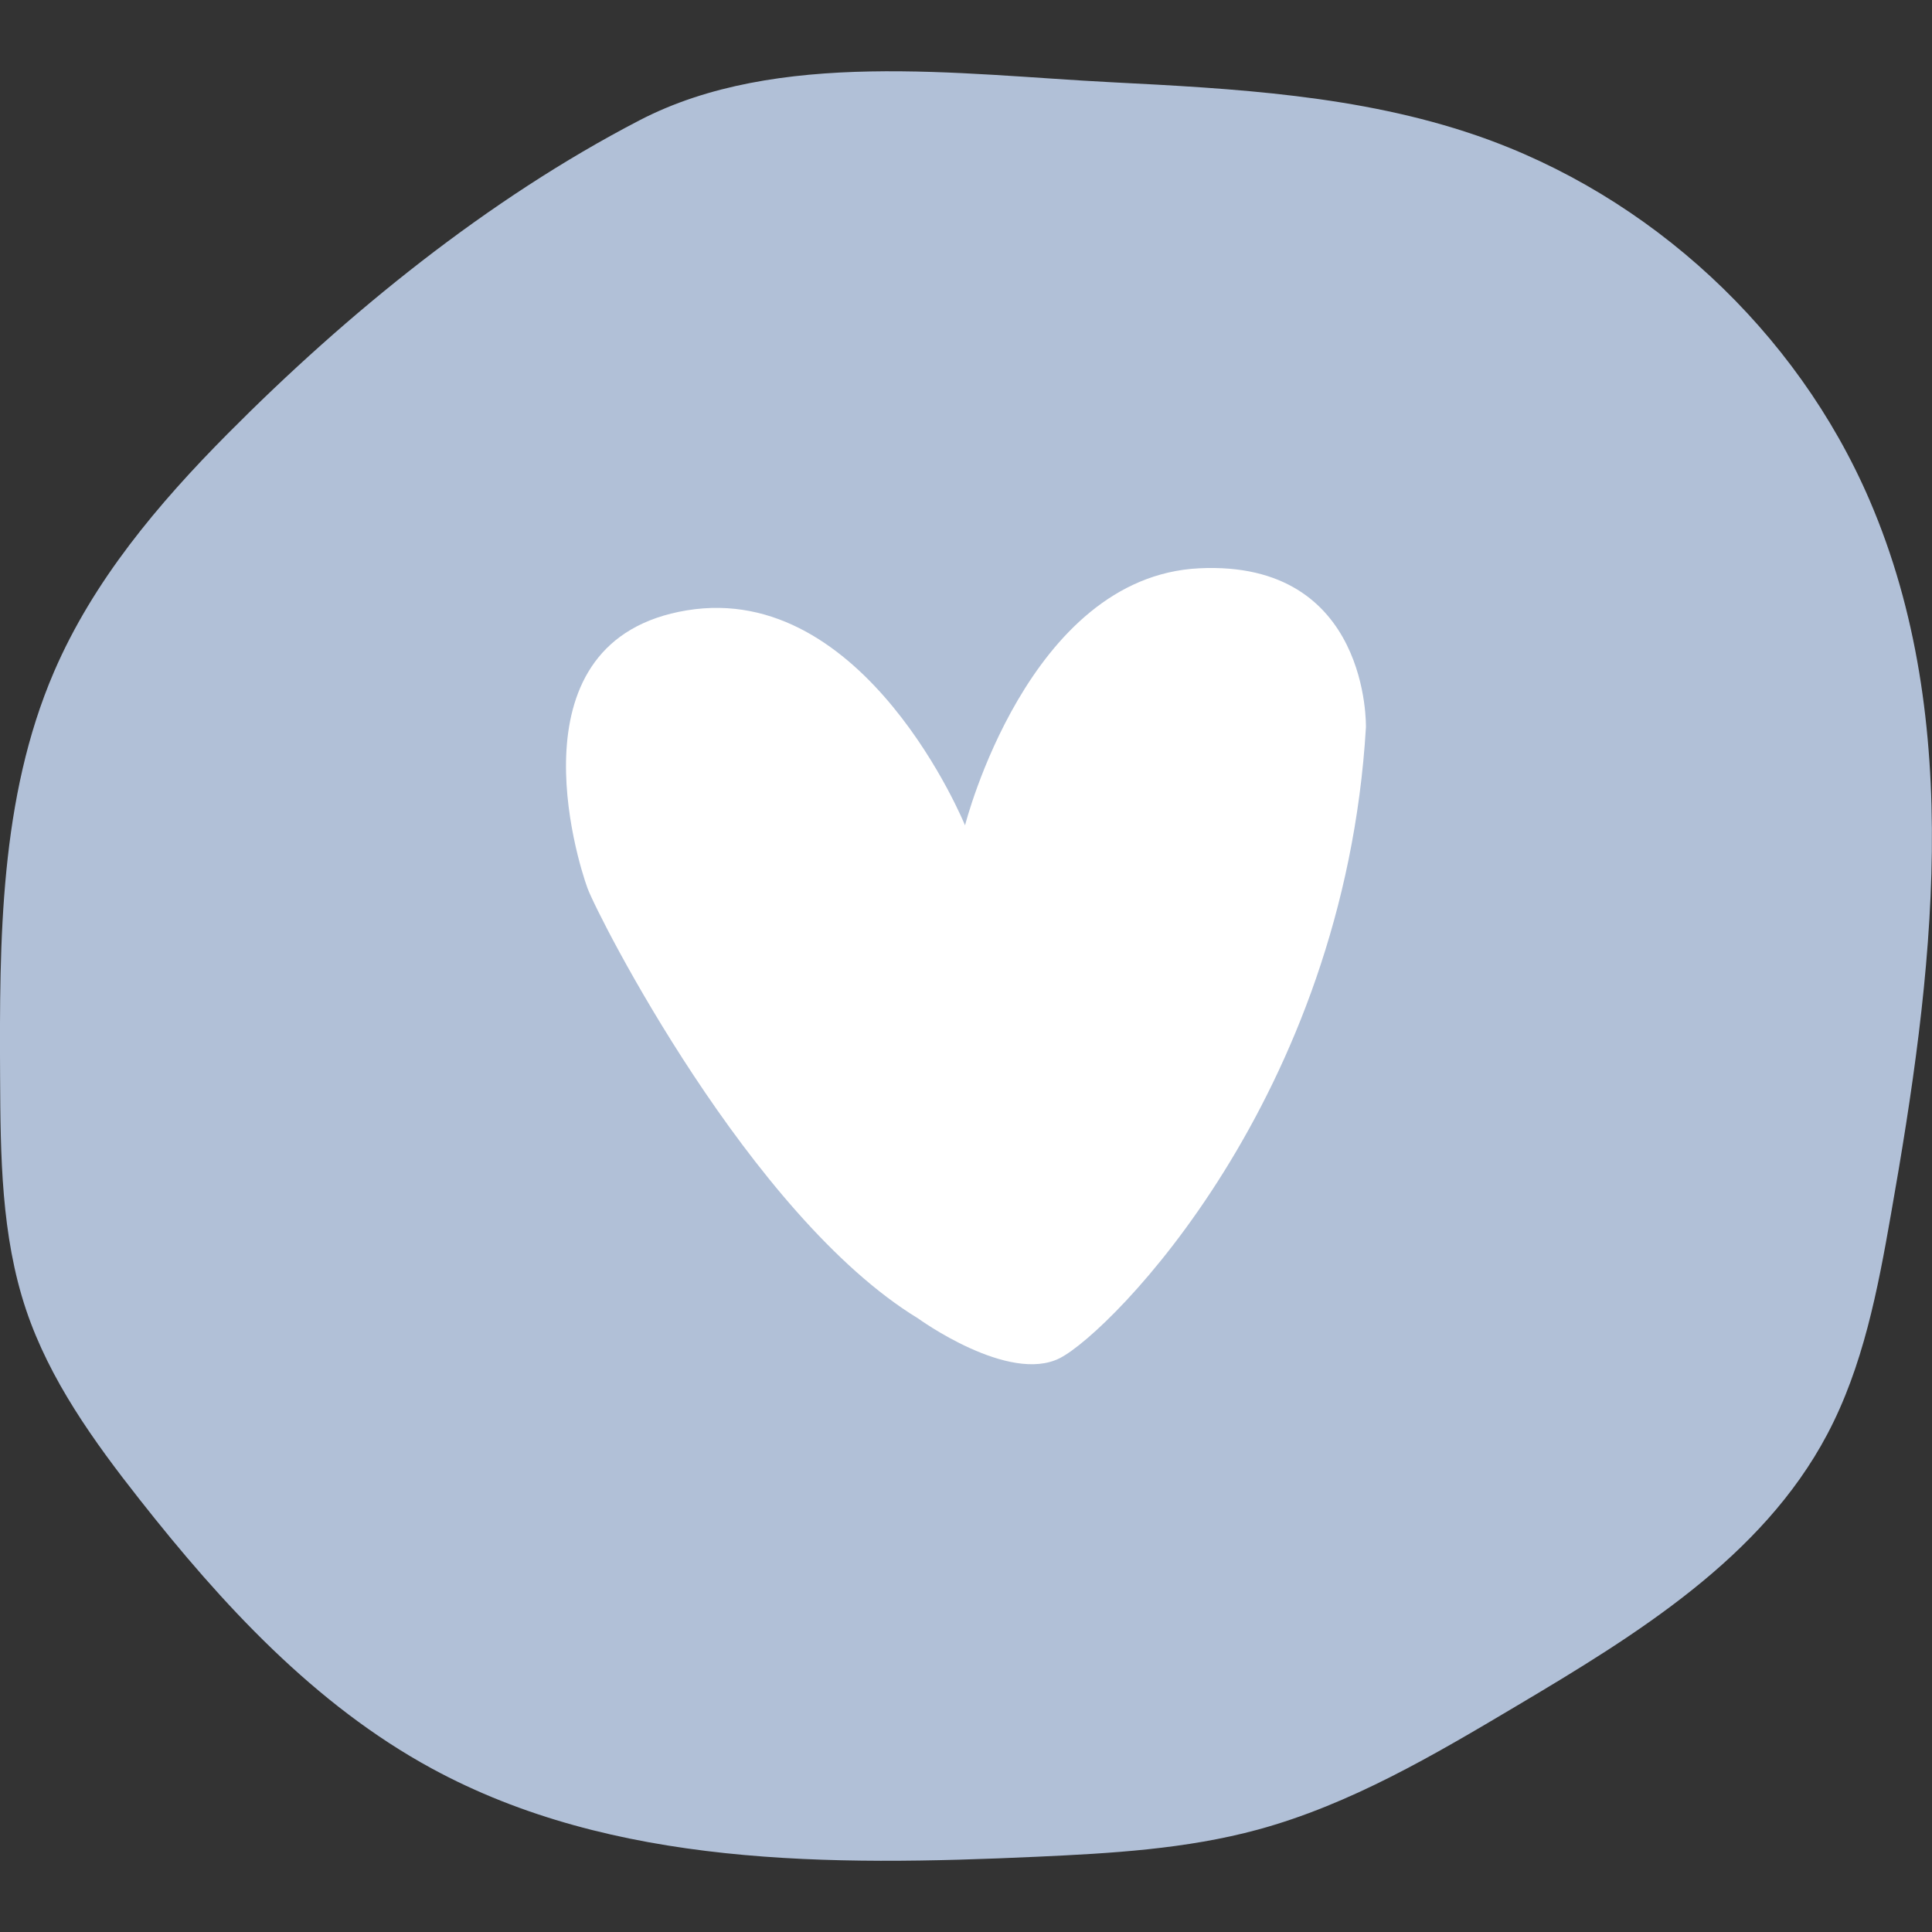
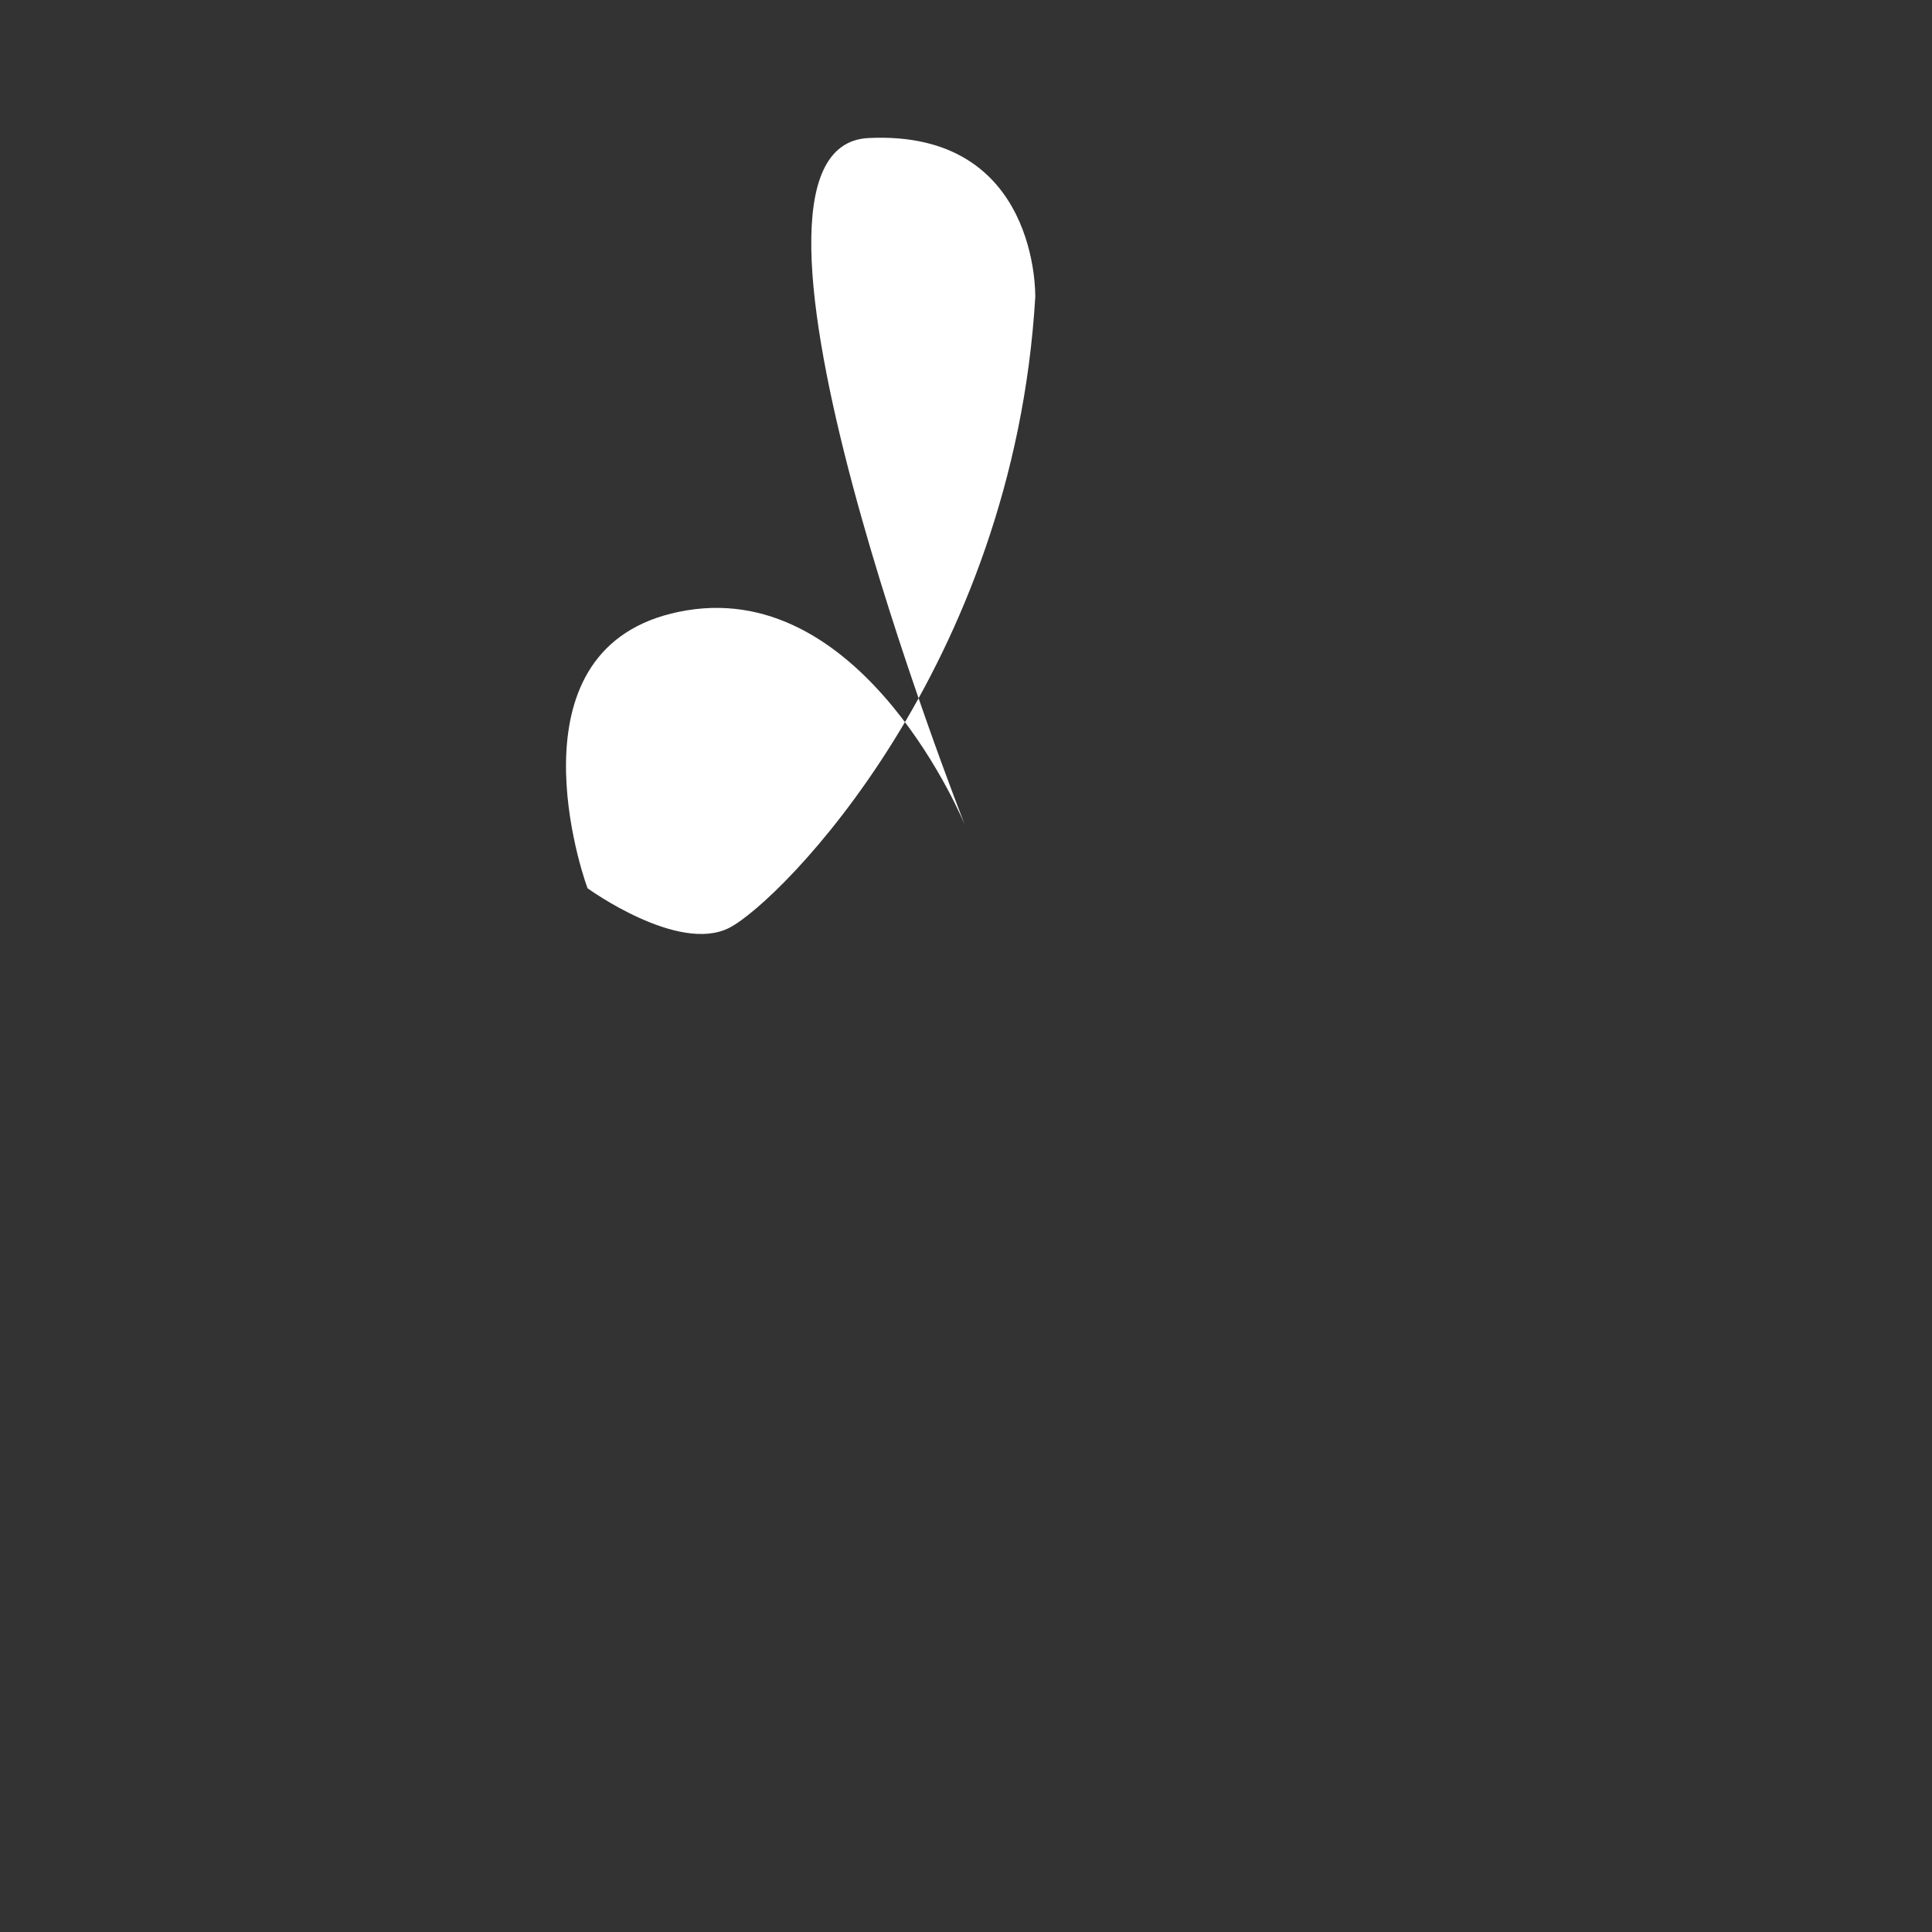
<svg xmlns="http://www.w3.org/2000/svg" version="1.1" id="Layer_1" x="0px" y="0px" viewBox="0 0 200 200" enable-background="new 0 0 200 200" xml:space="preserve">
  <rect x="0" y="0" width="200" height="200" fill="#333333" stroke="none" />
-   <path fill="#B1C0D7" d="M23.58,44.89C16.37,52.15,9.64,60.14,5.59,69.55c-5.63,13.07-5.65,27.77-5.58,41.99  c0.04,8.1,0.11,16.37,2.69,24.05c2.44,7.26,7,13.6,11.74,19.62c8.54,10.85,18.12,21.26,30.25,27.86  c18.78,10.21,41.28,10.11,62.63,9.14c7.7-0.35,15.46-0.79,22.9-2.81c9.58-2.61,18.24-7.73,26.77-12.8  c12.41-7.37,25.41-15.35,32.16-28.11c3.72-7.02,5.23-14.96,6.6-22.78c4.35-24.65,7.68-50.96-2.22-73.95  c-7.54-17.5-22.7-31.56-40.72-37.75c-12.09-4.15-25.06-4.85-37.83-5.5c-15.59-0.8-34.5-3.49-48.81,3.96  C50.48,20.62,36,32.38,23.58,44.89z" />
-   <path fill="#FFFFFF" d="M99.9,85.44c0,0-10.3-25.29-28.78-22.26c-18.48,3.03-11.36,25.89-10.3,28.77  c1.06,2.88,16.81,33.93,34.23,44.54c0,0,9.39,6.82,14.69,4.09c5.3-2.73,29.38-26.96,31.66-65.28c0,0,0.45-17.34-17.27-16.47  S99.9,85.44,99.9,85.44z" />
+   <path fill="#FFFFFF" d="M99.9,85.44c0,0-10.3-25.29-28.78-22.26c-18.48,3.03-11.36,25.89-10.3,28.77  c0,0,9.39,6.82,14.69,4.09c5.3-2.73,29.38-26.96,31.66-65.28c0,0,0.45-17.34-17.27-16.47  S99.9,85.44,99.9,85.44z" />
</svg>